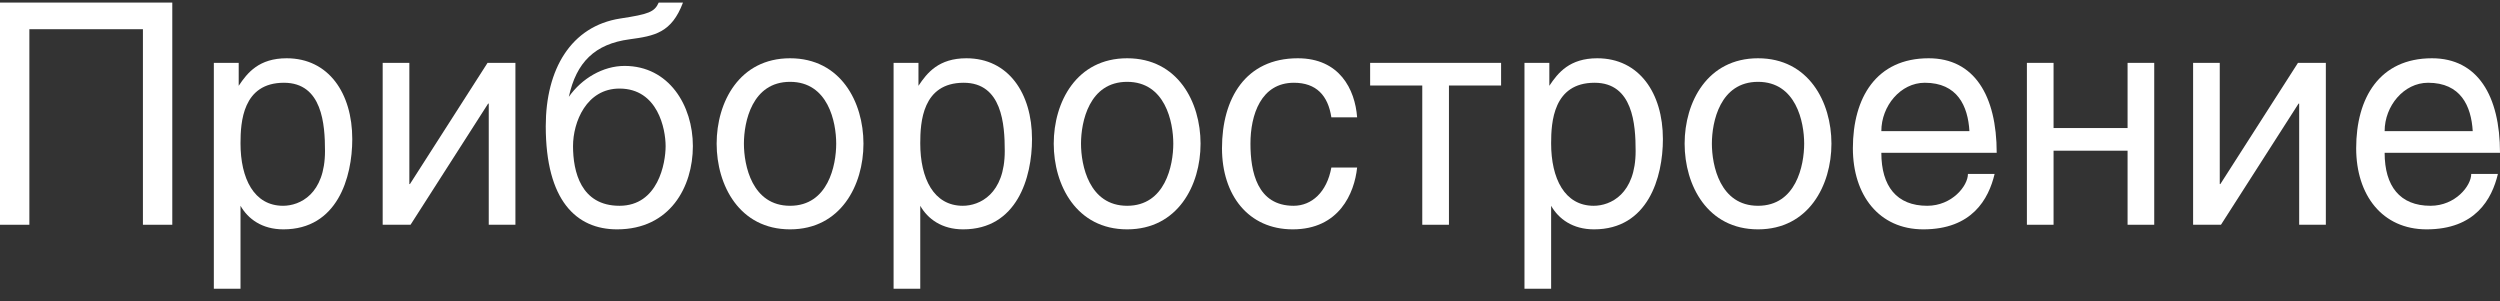
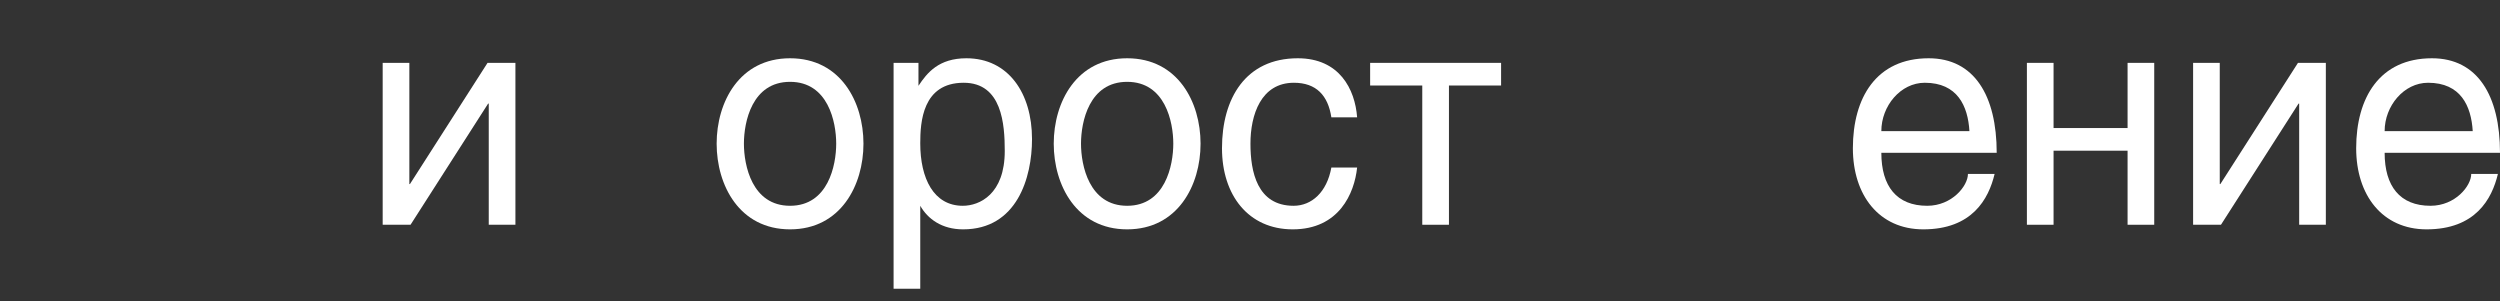
<svg xmlns="http://www.w3.org/2000/svg" width="166" height="20" viewBox="0 0 166 20" fill="none">
  <rect x="0" y="0" width="166" height="20" fill="#333333" stroke="none" />
-   <path d="M0 0.171H11.44V14.924H9.49V1.939H1.95V14.924H0V0.171Z" fill="white" />
-   <path d="M18.855 5.495C16.109 5.495 15.97 8.116 15.97 9.518C15.97 11.855 16.865 13.664 18.795 13.664C19.909 13.664 21.58 12.892 21.58 10.027C21.58 8.259 21.401 5.495 18.855 5.495ZM14.199 19.171V4.174H15.85V5.698C16.427 4.824 17.203 3.869 19.034 3.869C21.819 3.869 23.391 6.186 23.391 9.234C23.391 11.794 22.396 15.229 18.815 15.229C17.402 15.229 16.467 14.538 15.97 13.664V19.171H14.199Z" fill="white" />
  <path d="M27.181 4.174V12.221H27.22L32.373 4.174H34.224V14.924H32.453V6.877H32.413L27.26 14.924H25.41V4.174H27.181Z" fill="white" />
-   <path d="M43.739 0.171H45.35C44.594 2.183 43.46 2.386 41.809 2.609C39.501 2.914 38.268 4.133 37.77 6.43C38.626 5.21 40.038 4.377 41.471 4.377C44.415 4.377 46.007 6.999 46.007 9.701C46.007 12.404 44.495 15.229 40.973 15.229C38.268 15.229 36.238 13.318 36.238 8.38C36.238 4.601 37.909 1.736 41.192 1.228C43.062 0.943 43.46 0.801 43.739 0.171ZM41.133 13.664C43.699 13.664 44.197 10.839 44.197 9.701C44.197 8.563 43.679 5.881 41.133 5.881C38.944 5.881 38.049 8.096 38.049 9.701C38.049 11.388 38.566 13.664 41.133 13.664Z" fill="white" />
  <path d="M47.585 9.539C47.585 6.775 49.097 3.869 52.46 3.869C55.822 3.869 57.334 6.775 57.334 9.539C57.334 12.302 55.822 15.229 52.46 15.229C49.097 15.229 47.585 12.302 47.585 9.539ZM49.396 9.539C49.396 10.982 49.933 13.664 52.46 13.664C54.986 13.664 55.524 10.982 55.524 9.539C55.524 8.096 54.986 5.434 52.46 5.434C49.933 5.434 49.396 8.096 49.396 9.539Z" fill="white" />
  <path d="M63.99 5.495C61.244 5.495 61.105 8.116 61.105 9.518C61.105 11.855 62 13.664 63.93 13.664C65.044 13.664 66.716 12.892 66.716 10.027C66.716 8.259 66.537 5.495 63.99 5.495ZM59.334 19.171V4.174H60.986V5.698C61.563 4.824 62.339 3.869 64.169 3.869C66.954 3.869 68.526 6.186 68.526 9.234C68.526 11.794 67.531 15.229 63.95 15.229C62.538 15.229 61.602 14.538 61.105 13.664V19.171H59.334Z" fill="white" />
  <path d="M69.968 9.539C69.968 6.775 71.48 3.869 74.843 3.869C78.205 3.869 79.717 6.775 79.717 9.539C79.717 12.302 78.205 15.229 74.843 15.229C71.48 15.229 69.968 12.302 69.968 9.539ZM71.779 9.539C71.779 10.982 72.316 13.664 74.843 13.664C77.37 13.664 77.907 10.982 77.907 9.539C77.907 8.096 77.37 5.434 74.843 5.434C72.316 5.434 71.779 8.096 71.779 9.539Z" fill="white" />
  <path d="M90.113 7.791H88.402C88.183 6.348 87.407 5.495 85.915 5.495C83.727 5.495 83.03 7.629 83.03 9.539C83.03 11.388 83.468 13.664 85.895 13.664C87.089 13.664 88.104 12.77 88.402 11.124H90.113C89.934 12.831 88.92 15.229 85.836 15.229C82.891 15.229 81.14 12.953 81.14 9.844C81.14 6.531 82.712 3.869 86.174 3.869C88.939 3.869 89.974 5.922 90.113 7.791Z" fill="white" />
  <path d="M90.977 4.174H99.672V5.678H96.21V14.924H94.439V5.678H90.977V4.174Z" fill="white" />
-   <path d="M105.88 5.495C103.135 5.495 102.995 8.116 102.995 9.518C102.995 11.855 103.891 13.664 105.821 13.664C106.935 13.664 108.606 12.892 108.606 10.027C108.606 8.259 108.427 5.495 105.88 5.495ZM101.225 19.171V4.174H102.876V5.698C103.453 4.824 104.229 3.869 106.059 3.869C108.845 3.869 110.417 6.186 110.417 9.234C110.417 11.794 109.422 15.229 105.841 15.229C104.428 15.229 103.493 14.538 102.995 13.664V19.171H101.225Z" fill="white" />
-   <path d="M111.859 9.539C111.859 6.775 113.371 3.869 116.733 3.869C120.096 3.869 121.608 6.775 121.608 9.539C121.608 12.302 120.096 15.229 116.733 15.229C113.371 15.229 111.859 12.302 111.859 9.539ZM113.669 9.539C113.669 10.982 114.206 13.664 116.733 13.664C119.26 13.664 119.797 10.982 119.797 9.539C119.797 8.096 119.26 5.434 116.733 5.434C114.206 5.434 113.669 8.096 113.669 9.539Z" fill="white" />
  <path d="M130.671 11.55H132.442C132.044 13.217 130.949 15.229 127.706 15.229C124.762 15.229 123.031 12.953 123.031 9.844C123.031 6.491 124.583 3.869 128.064 3.869C131.089 3.869 132.581 6.348 132.581 10.148H124.921C124.921 12.363 125.936 13.664 127.965 13.664C129.616 13.664 130.671 12.343 130.671 11.55ZM124.921 8.706H130.77C130.671 7.039 129.974 5.495 127.806 5.495C126.194 5.495 124.921 7.039 124.921 8.706Z" fill="white" />
  <path d="M136.356 4.174V8.502H141.271V4.174H143.041V14.924H141.271V10.006H136.356V14.924H134.586V4.174H136.356Z" fill="white" />
  <path d="M147.392 4.174V12.221H147.432L152.585 4.174H154.436V14.924H152.665V6.877H152.625L147.472 14.924H145.622V4.174H147.392Z" fill="white" />
  <path d="M164.09 11.55H165.861C165.463 13.217 164.369 15.229 161.125 15.229C158.181 15.229 156.45 12.953 156.45 9.844C156.45 6.491 158.002 3.869 161.484 3.869C164.508 3.869 166 6.348 166 10.148H158.34C158.34 12.363 159.355 13.664 161.384 13.664C163.035 13.664 164.09 12.343 164.09 11.55ZM158.34 8.706H164.189C164.09 7.039 163.394 5.495 161.225 5.495C159.613 5.495 158.34 7.039 158.34 8.706Z" fill="white" />
</svg>